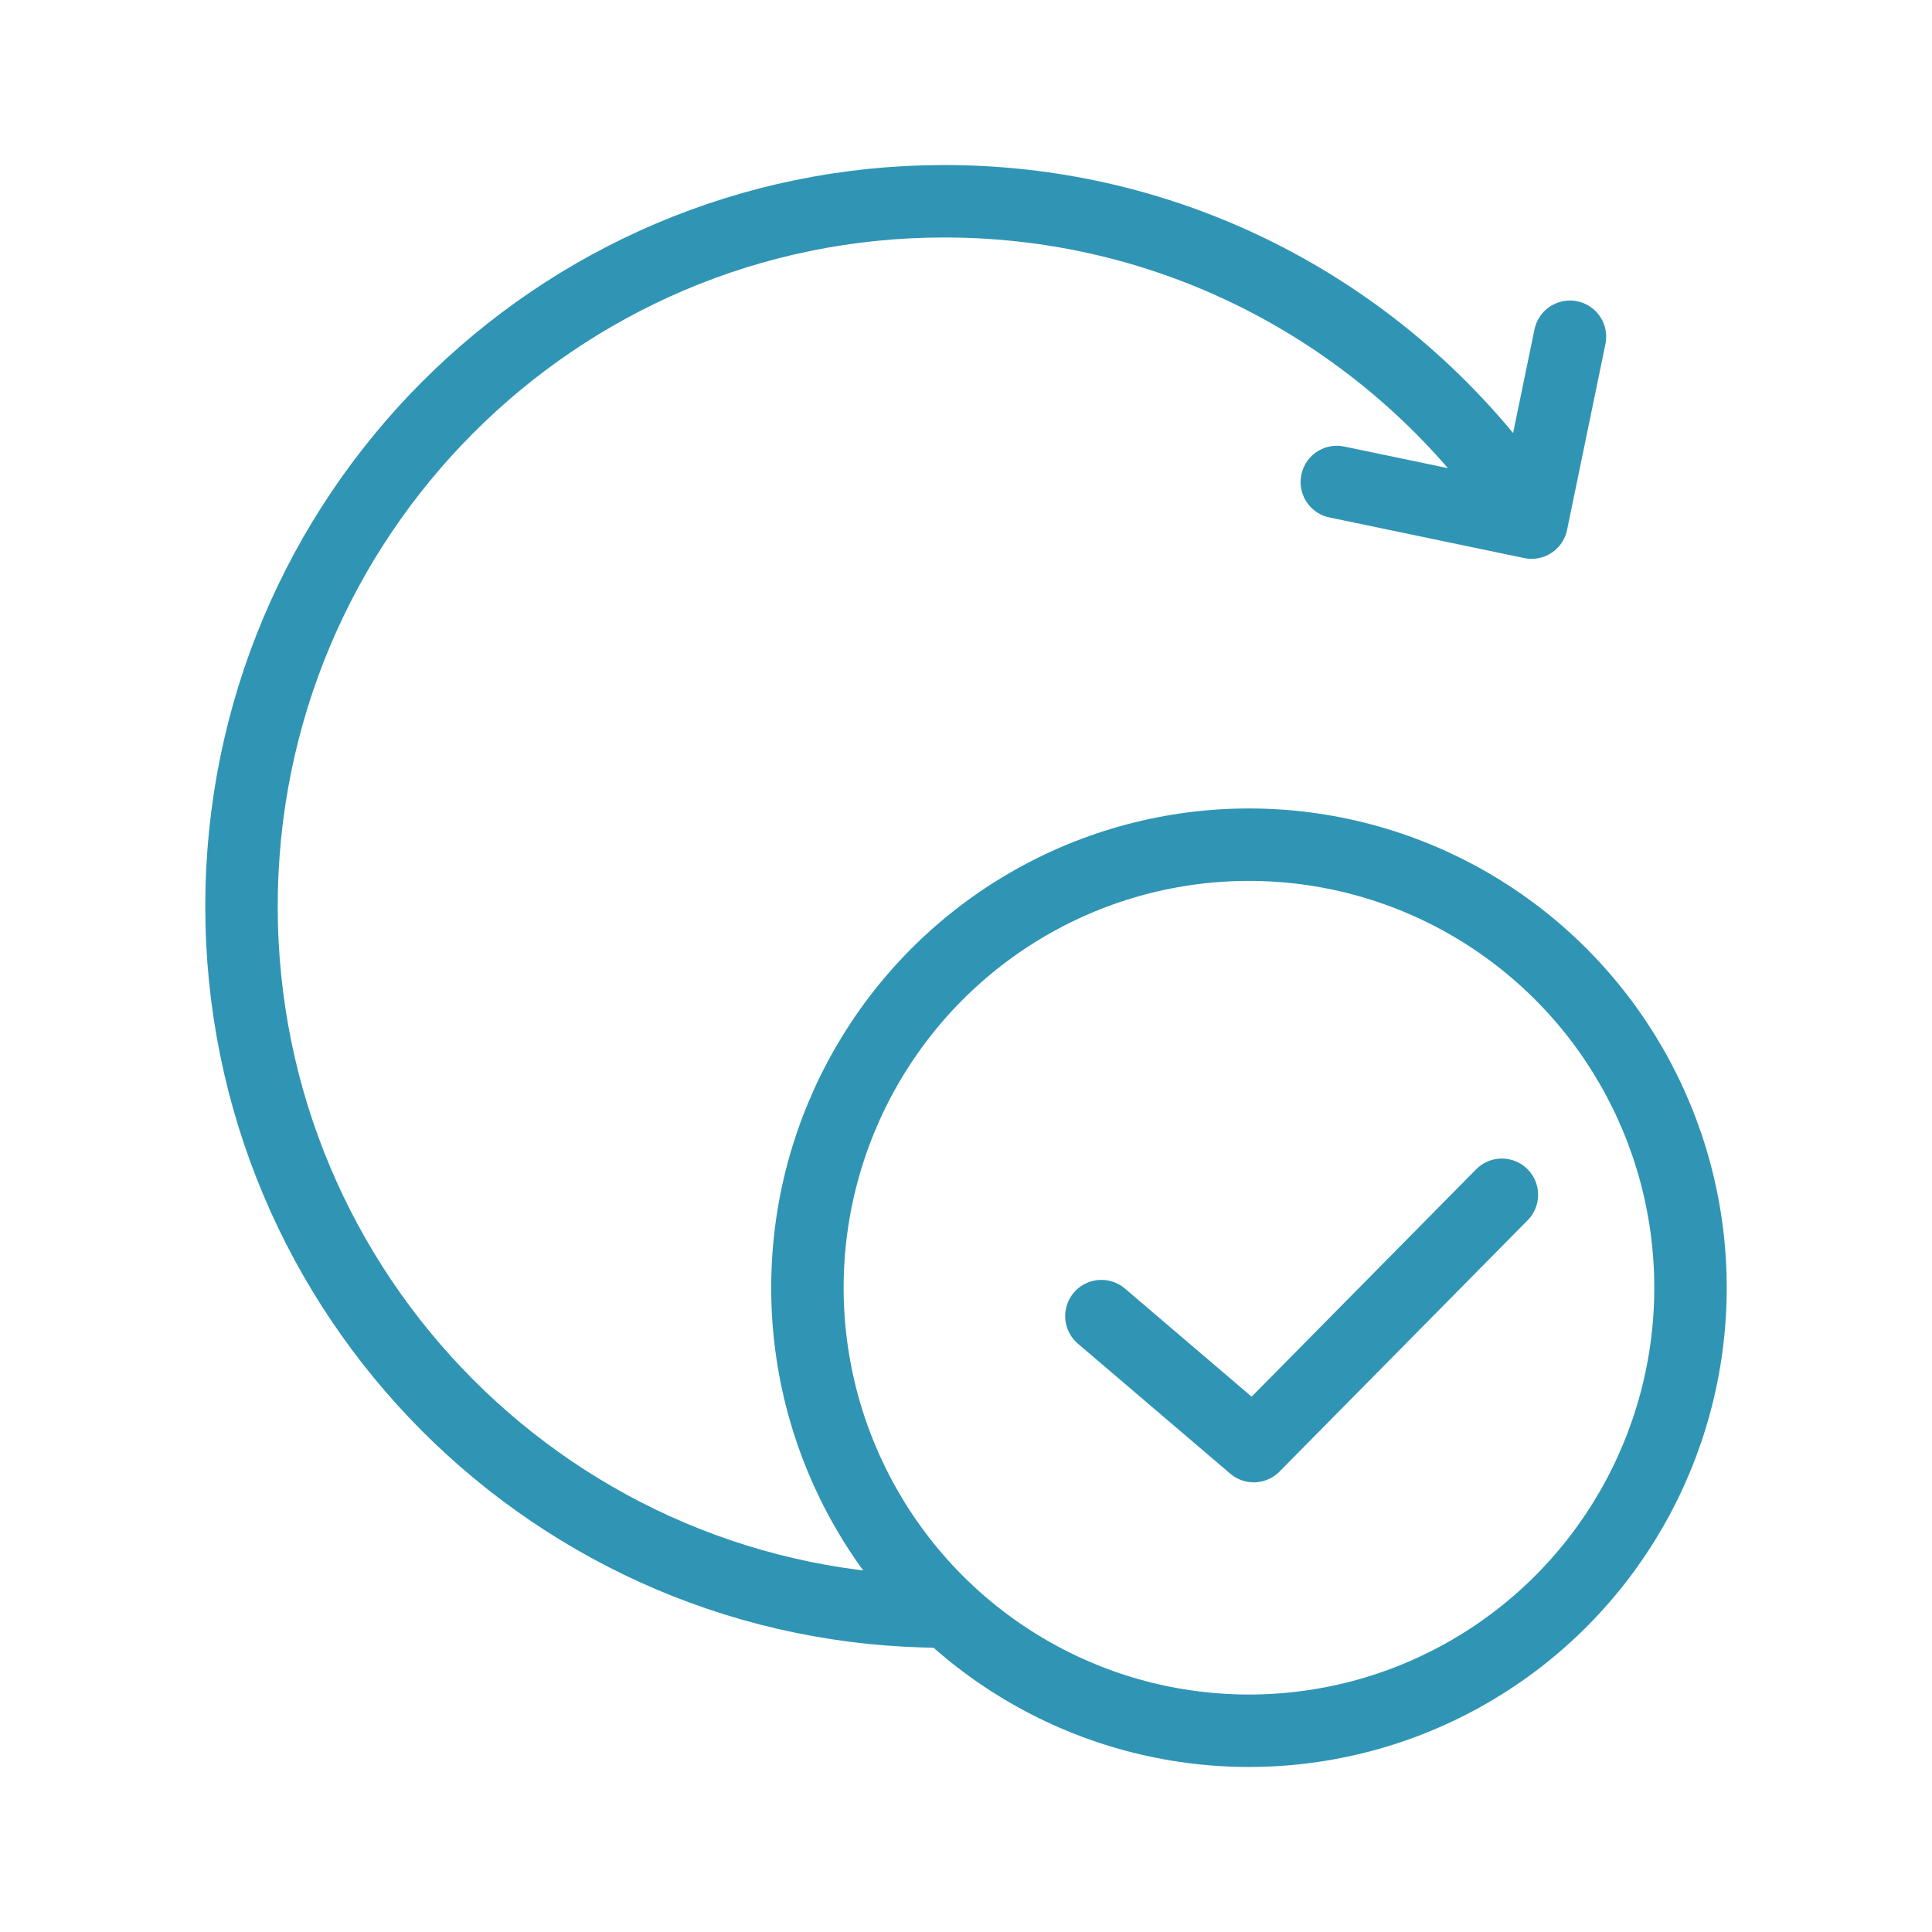
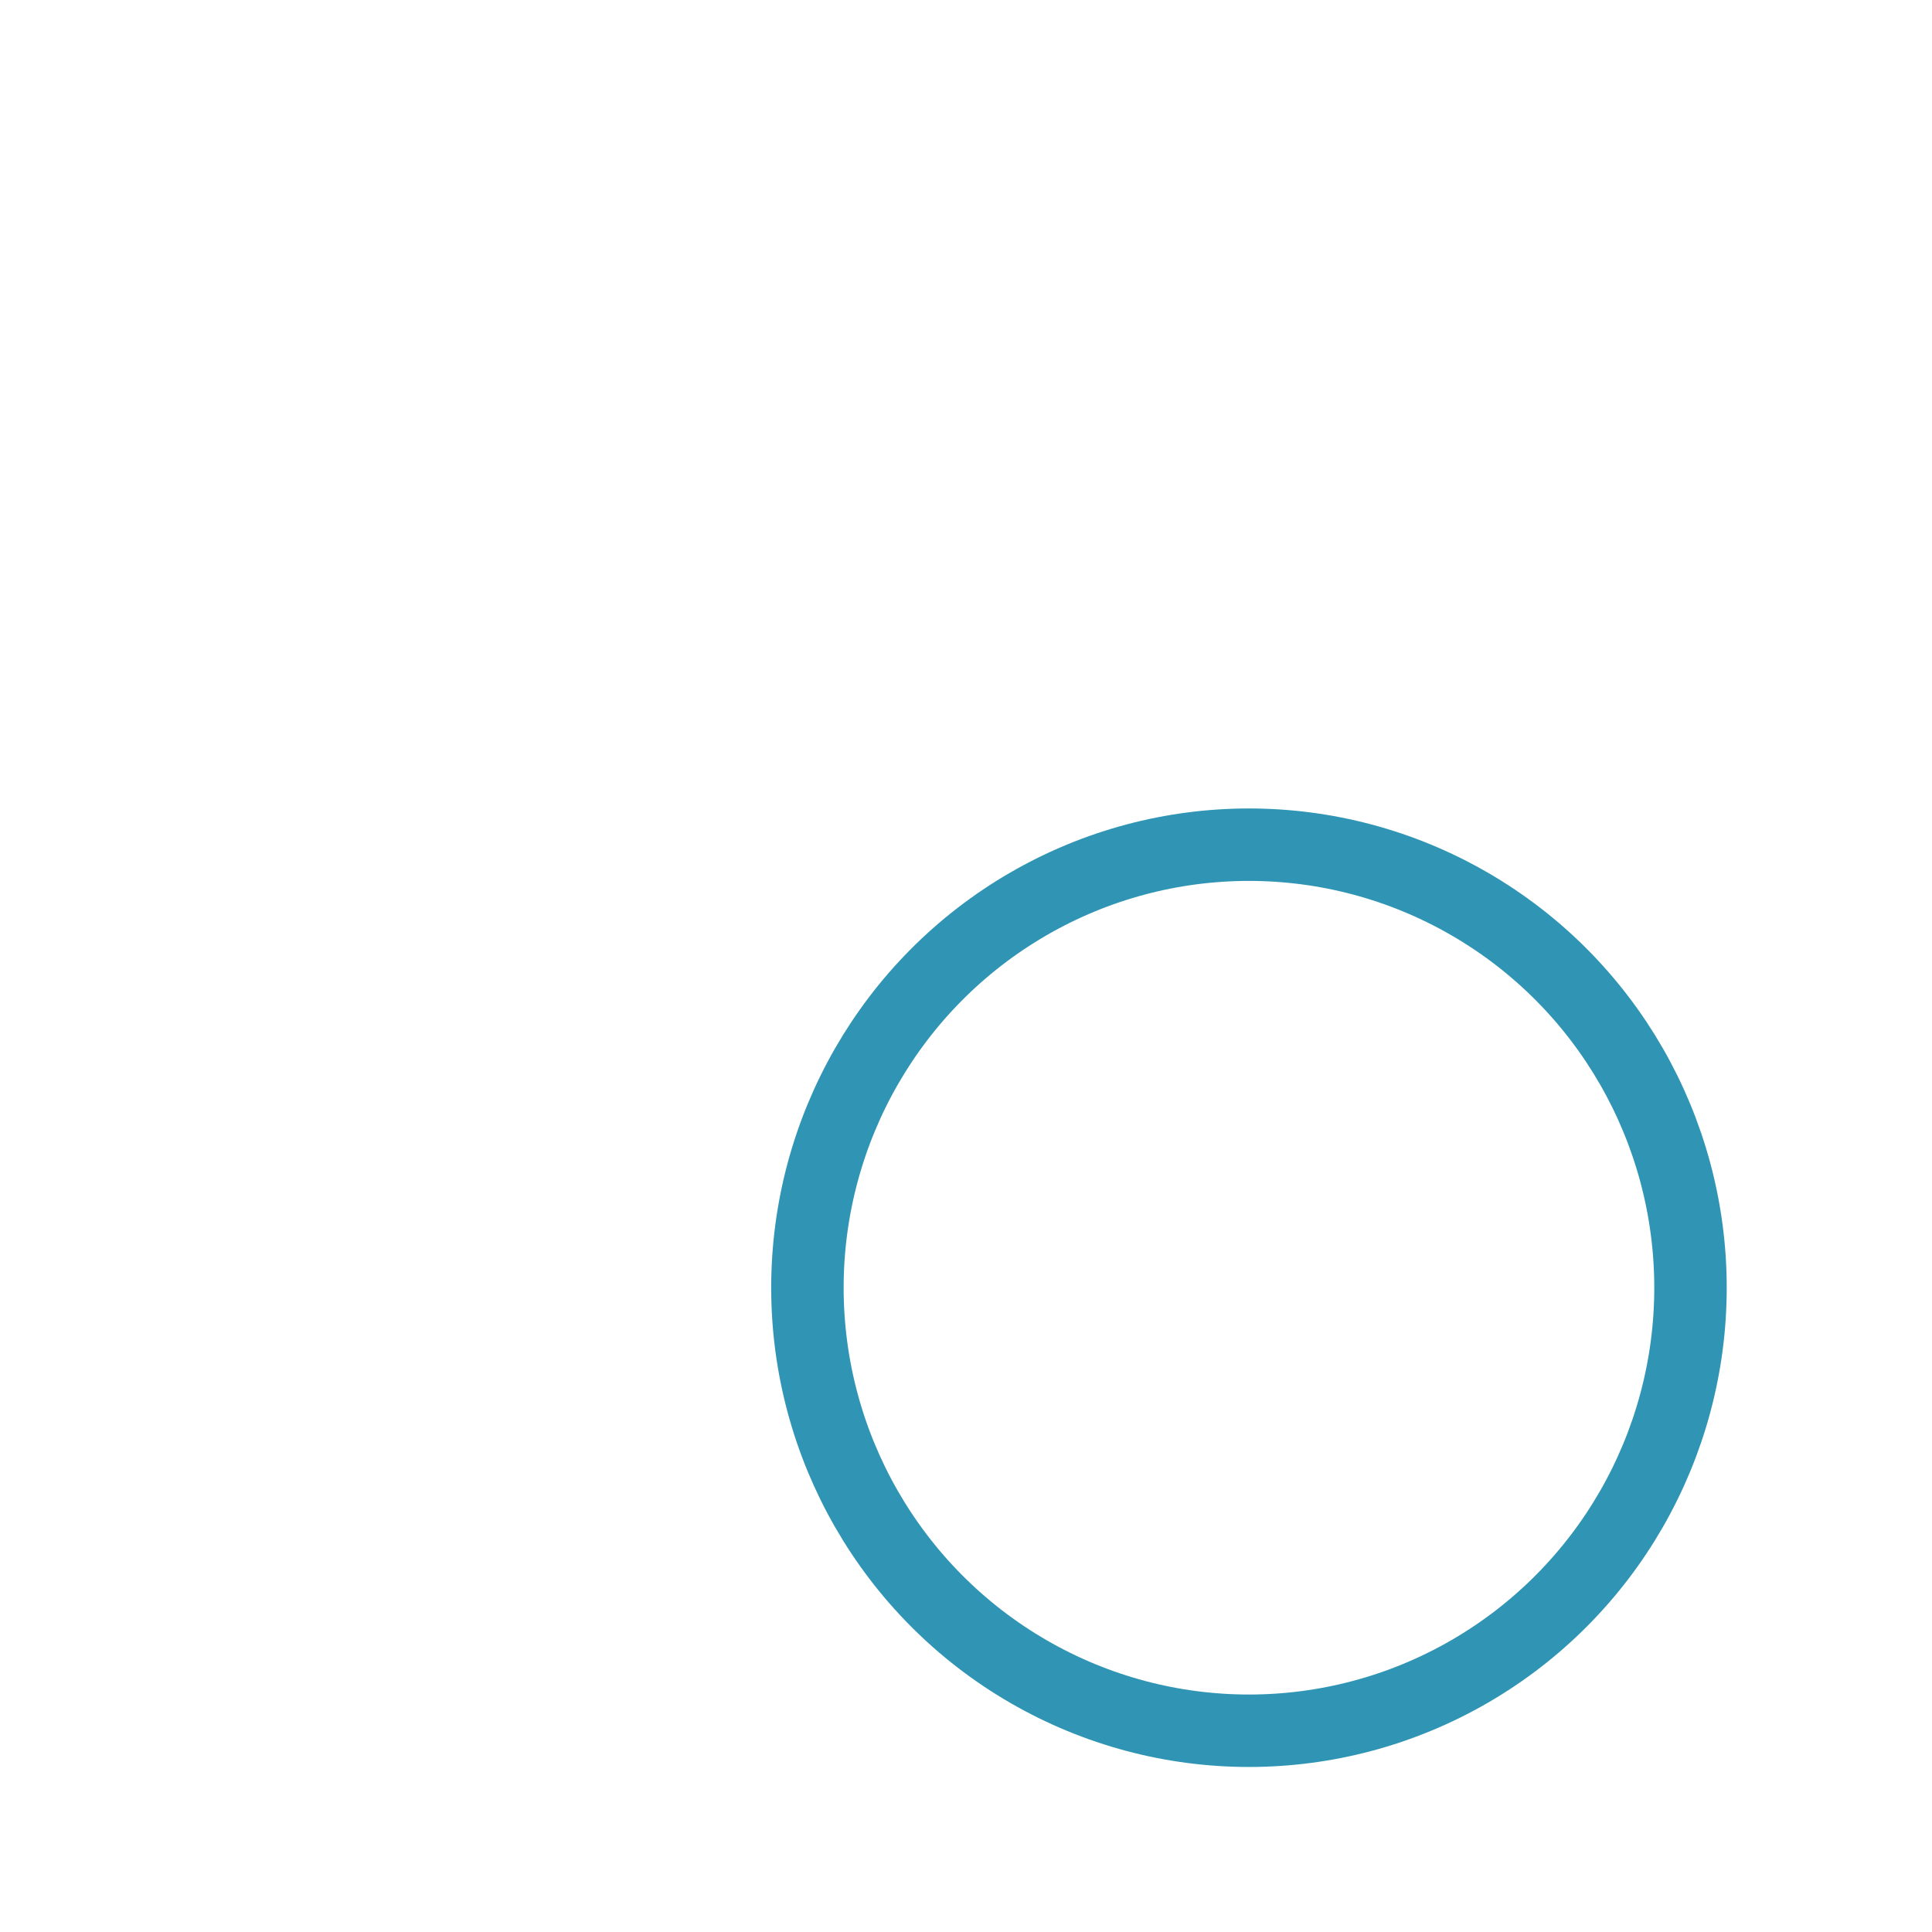
<svg xmlns="http://www.w3.org/2000/svg" width="48px" height="48px" viewBox="0 0 48 48" version="1.1">
  <title>ico_Continuous-Check-Circle</title>
  <g id="页面-1" stroke="none" stroke-width="1" fill="none" fill-rule="evenodd">
    <g id="全球数据" transform="translate(-696, -2547)">
      <g id="模块/重点产品服务" transform="translate(0, 2283)">
        <g id="Card-item-1" transform="translate(600, 212)">
          <g id="ico_Continuous-Check-Circle" transform="translate(96, 52)">
-             <rect id="矩形" fill="#D8D8D8" opacity="0" x="0" y="0" width="48" height="48" />
-             <path d="M23.46,40.039 C13.817,40.039 6,32.196 6,22.519 C6,12.843 13.817,5 23.46,5 C29.401,5 34.645,7.974 37.802,12.522" id="路径" stroke="#3095B4" stroke-width="1.8" stroke-linecap="round" stroke-linejoin="round" />
            <ellipse id="椭圆形" stroke="#3095B4" stroke-width="1.8" stroke-linecap="round" stroke-linejoin="round" cx="31.03" cy="31.993" rx="10.97" ry="11.007" />
-             <polyline id="路径" stroke="#3095B4" stroke-width="1.8" stroke-linecap="round" stroke-linejoin="round" points="39.005 8.366 38.052 12.984 33.213 11.975" />
-             <polyline id="路径" stroke="#3095B4" stroke-width="1.8" stroke-linecap="round" stroke-linejoin="round" points="27.364 32.698 31.149 35.928 37.314 29.684" />
          </g>
        </g>
      </g>
    </g>
  </g>
</svg>